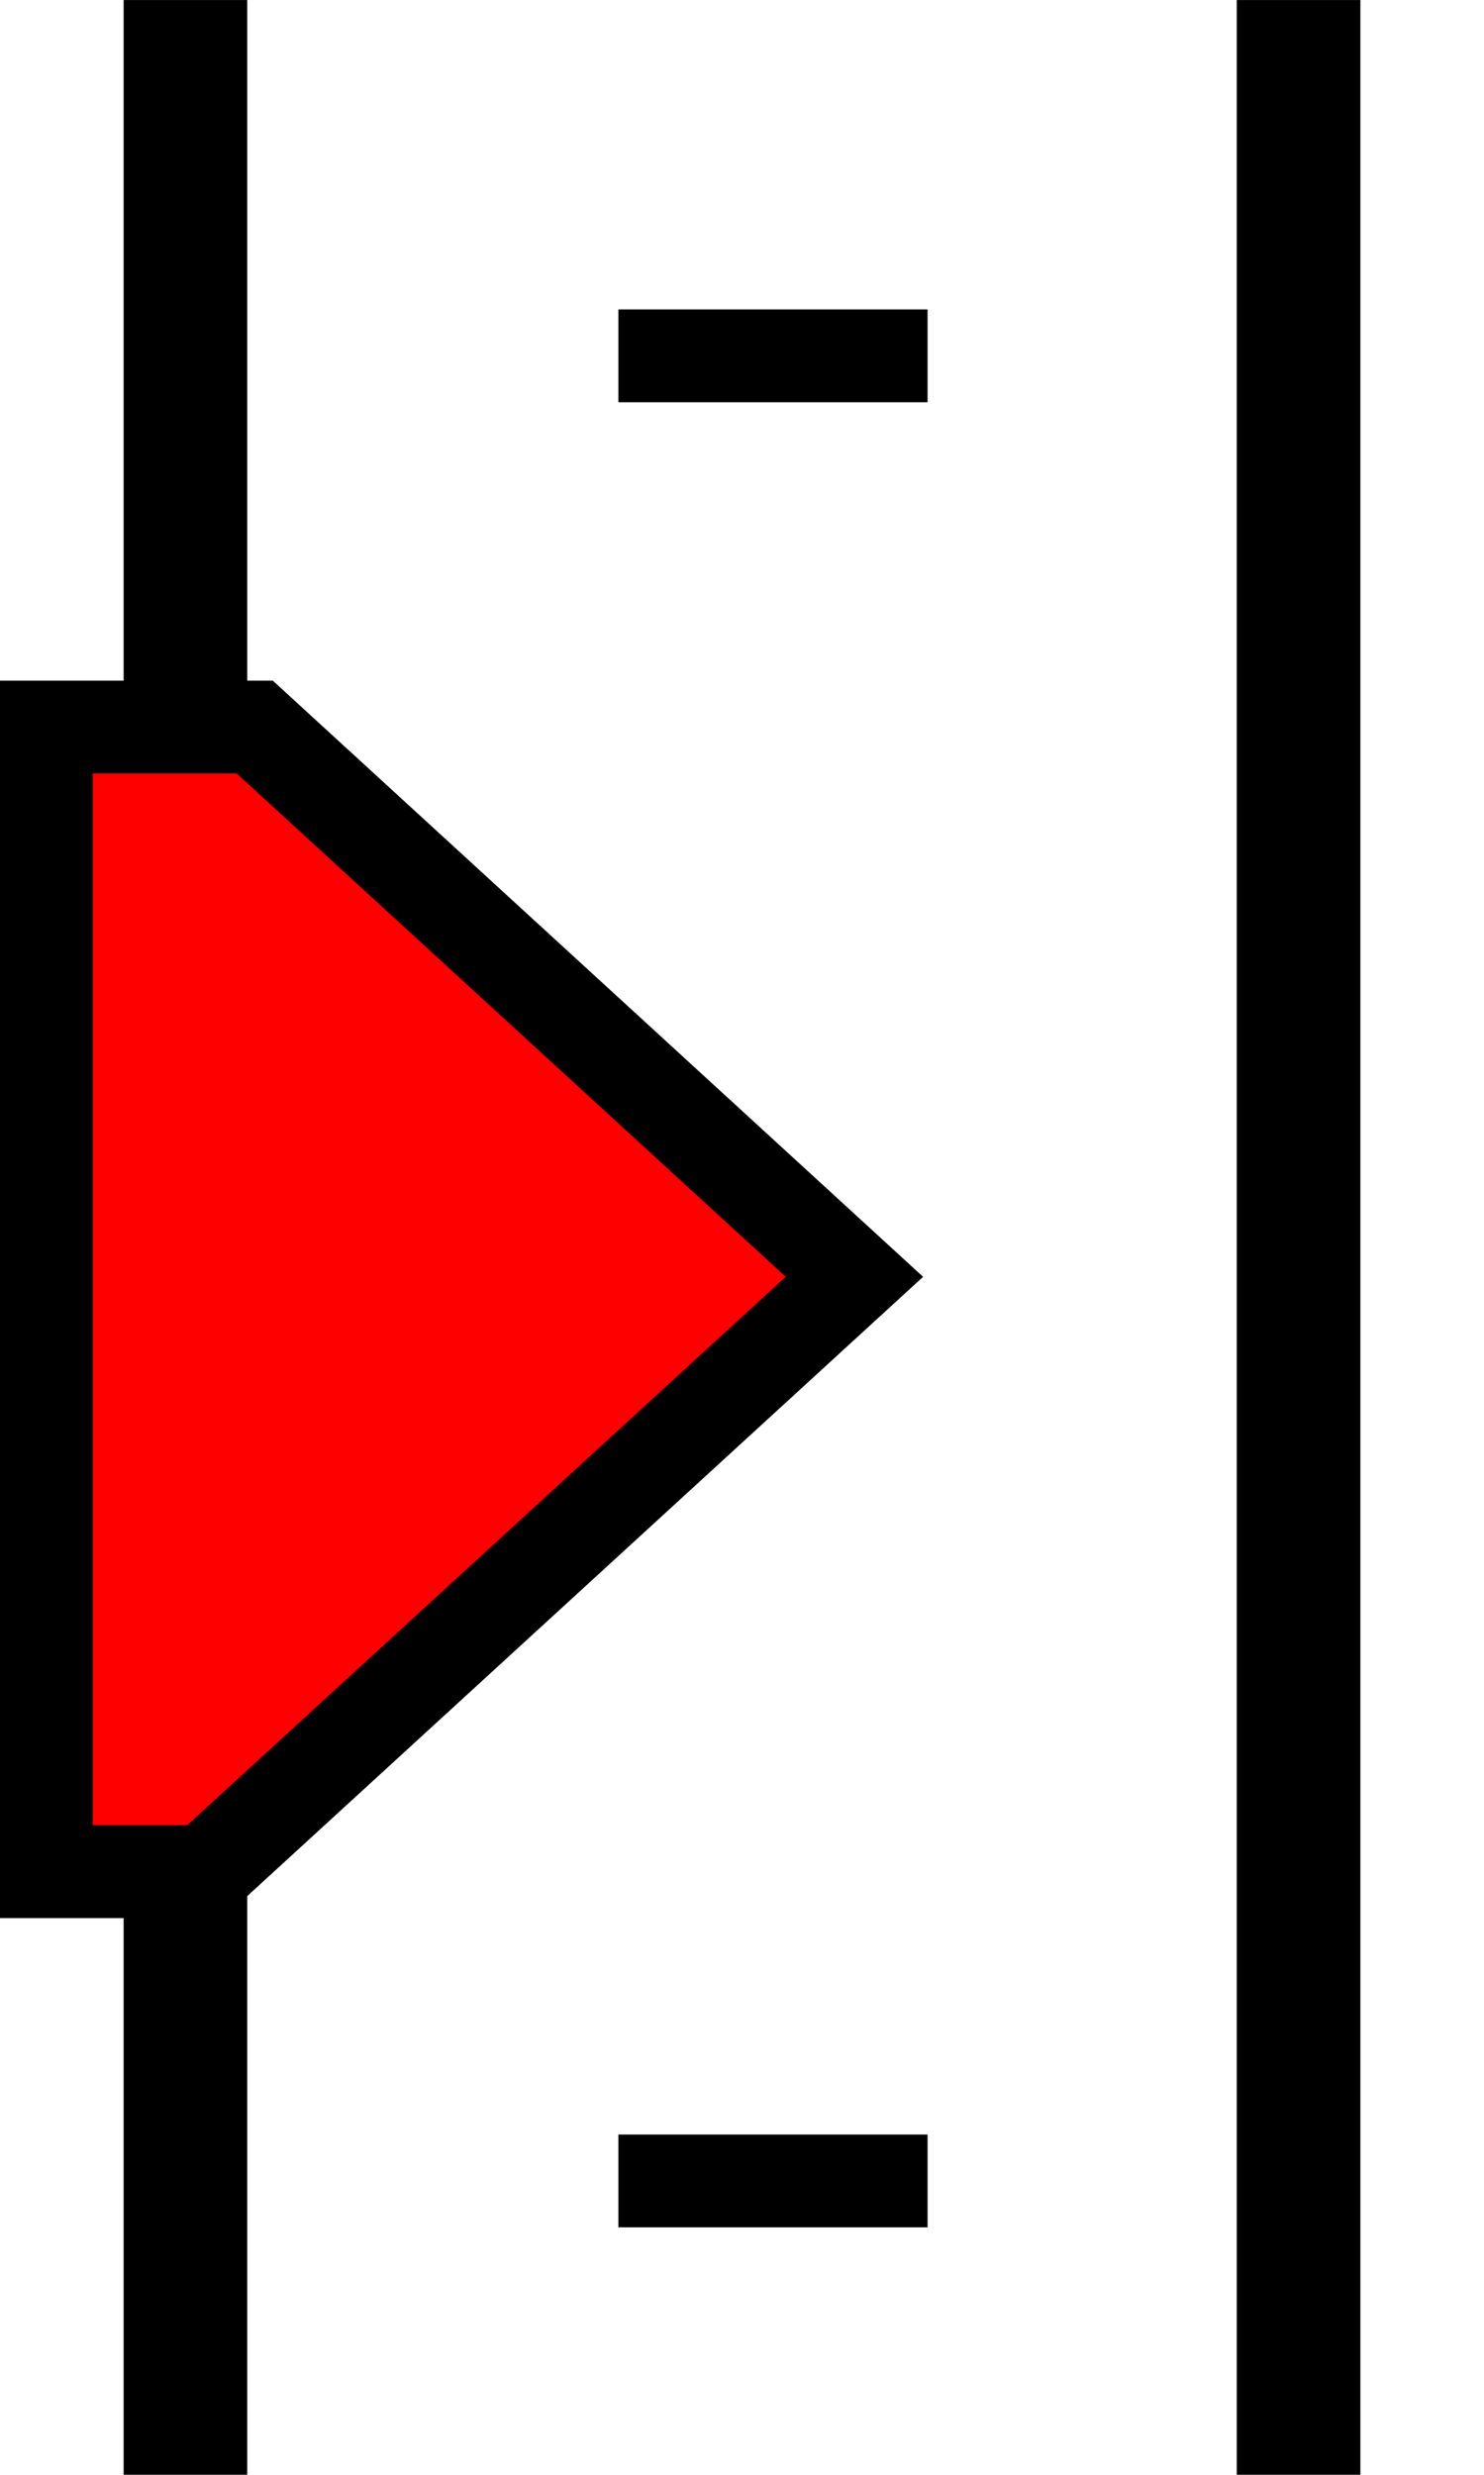
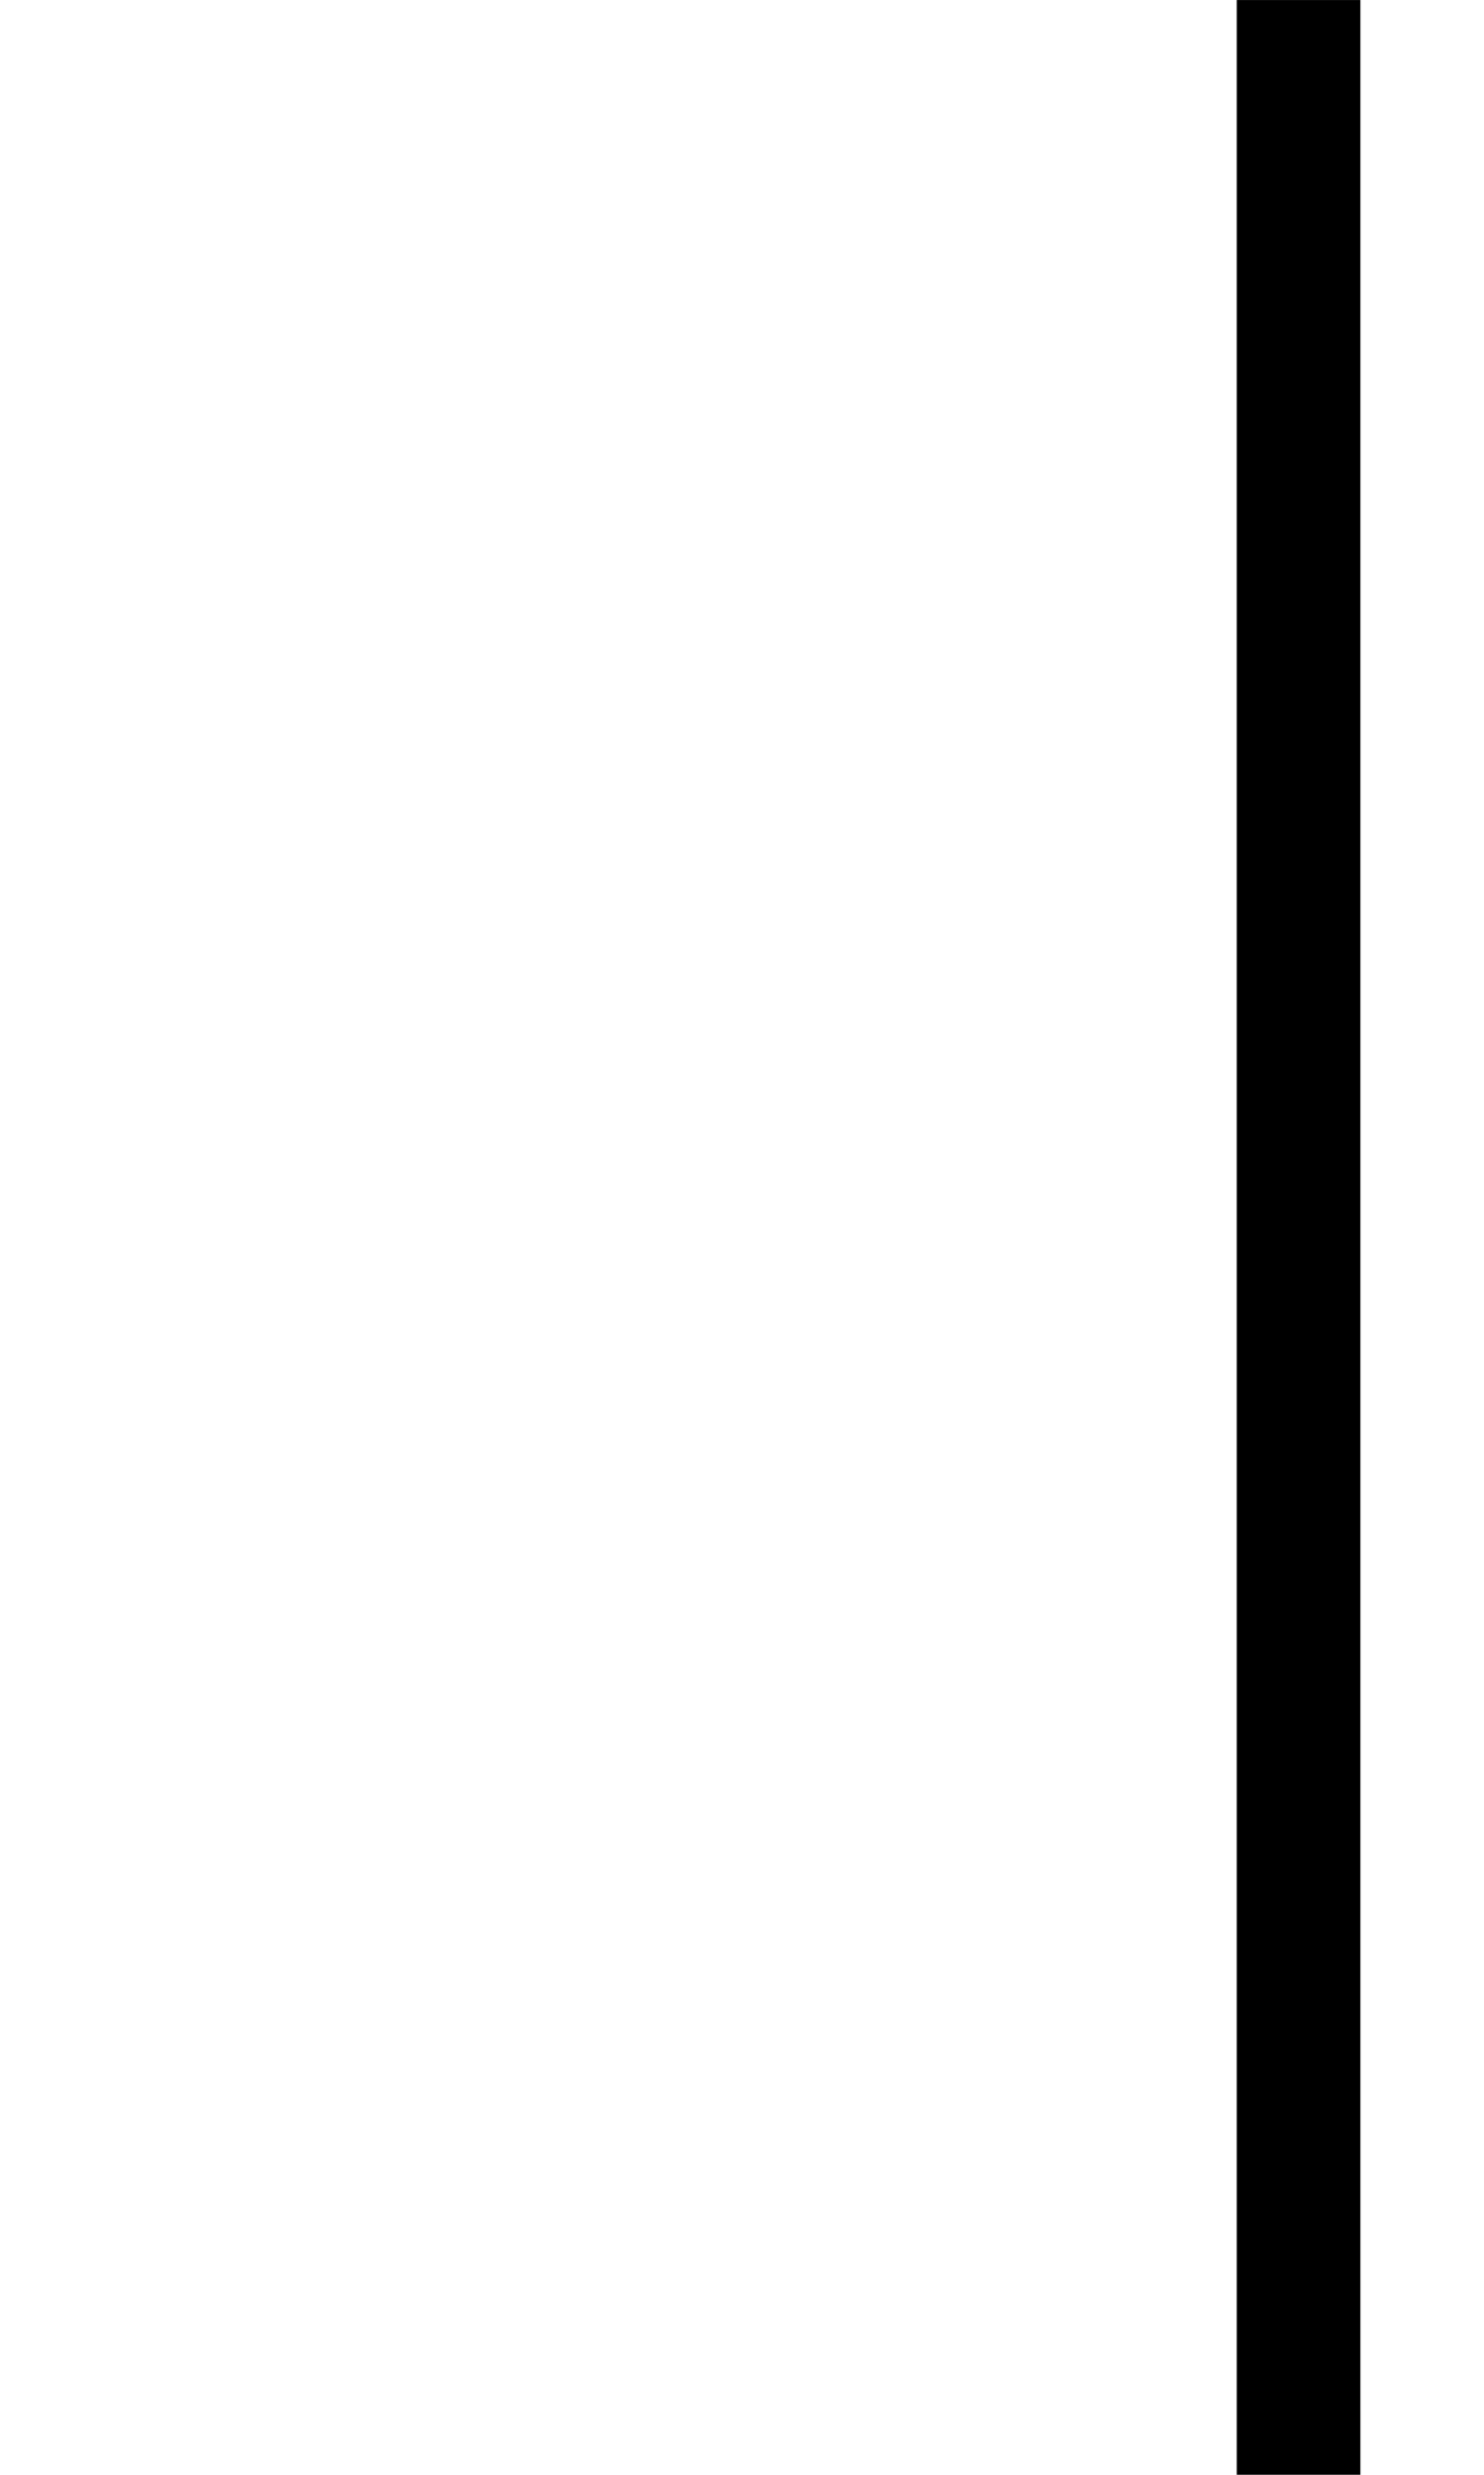
<svg xmlns="http://www.w3.org/2000/svg" xmlns:ns1="http://www.inkscape.org/namespaces/inkscape" xmlns:ns2="http://sodipodi.sourceforge.net/DTD/sodipodi-0.dtd" width="24" height="40" viewBox="0 0 6.35 10.583" version="1.1" id="svg1" xml:space="preserve" ns1:version="1.3 (0e150ed6c4, 2023-07-21)" ns2:docname="spacin-tab-vert-red.svg">
  <ns2:namedview id="namedview1" pagecolor="#ffffff" bordercolor="#666666" borderopacity="1.0" ns1:showpageshadow="2" ns1:pageopacity="0.0" ns1:pagecheckerboard="0" ns1:deskcolor="#d1d1d1" ns1:document-units="px" showgrid="true" showguides="false" ns1:zoom="11.313708" ns1:cx="-17.942835" ns1:cy="12.330175" ns1:window-width="2560" ns1:window-height="1017" ns1:window-x="-8" ns1:window-y="-8" ns1:window-maximized="1" ns1:current-layer="layer1">
    <ns1:grid id="grid1" units="px" originx="0" originy="0" spacingx="0.265" spacingy="0.265" empcolor="#3f3fff" empopacity="0.251" color="#3f3fff" opacity="0.125" empspacing="1" dotted="false" gridanglex="30" gridanglez="30" visible="true" />
  </ns2:namedview>
  <defs id="defs1" />
  <g ns1:label="Ebene 1" ns1:groupmode="layer" id="layer1">
-     <rect style="fill:#000000;stroke-width:0.511;-inkscape-stroke:none" id="rect1" width="0.529" height="10.583" x="0.529" y="0" />
-     <rect style="fill:#000000;stroke-width:0.181;-inkscape-stroke:none" id="rect1-4" width="0.397" height="1.323" x="1.323" y="-3.969" transform="rotate(90)" />
-     <rect style="fill:#000000;stroke-width:0.181;-inkscape-stroke:none" id="rect1-4-2-4" width="0.397" height="1.323" x="9.128" y="-3.969" transform="rotate(90)" />
    <rect style="fill:#000000;stroke-width:0.511;-inkscape-stroke:none" id="rect1-0" width="0.529" height="10.583" x="5.292" y="0" />
-     <path id="rect2" style="fill:#ff0000;fill-opacity:1;stroke:#000000;stroke-width:0.397;stroke-dasharray:none;stroke-opacity:1" d="M 0.198,3.109 V 8.004 H 0.878 L 3.656,5.46 1.09,3.109 Z" />
  </g>
</svg>